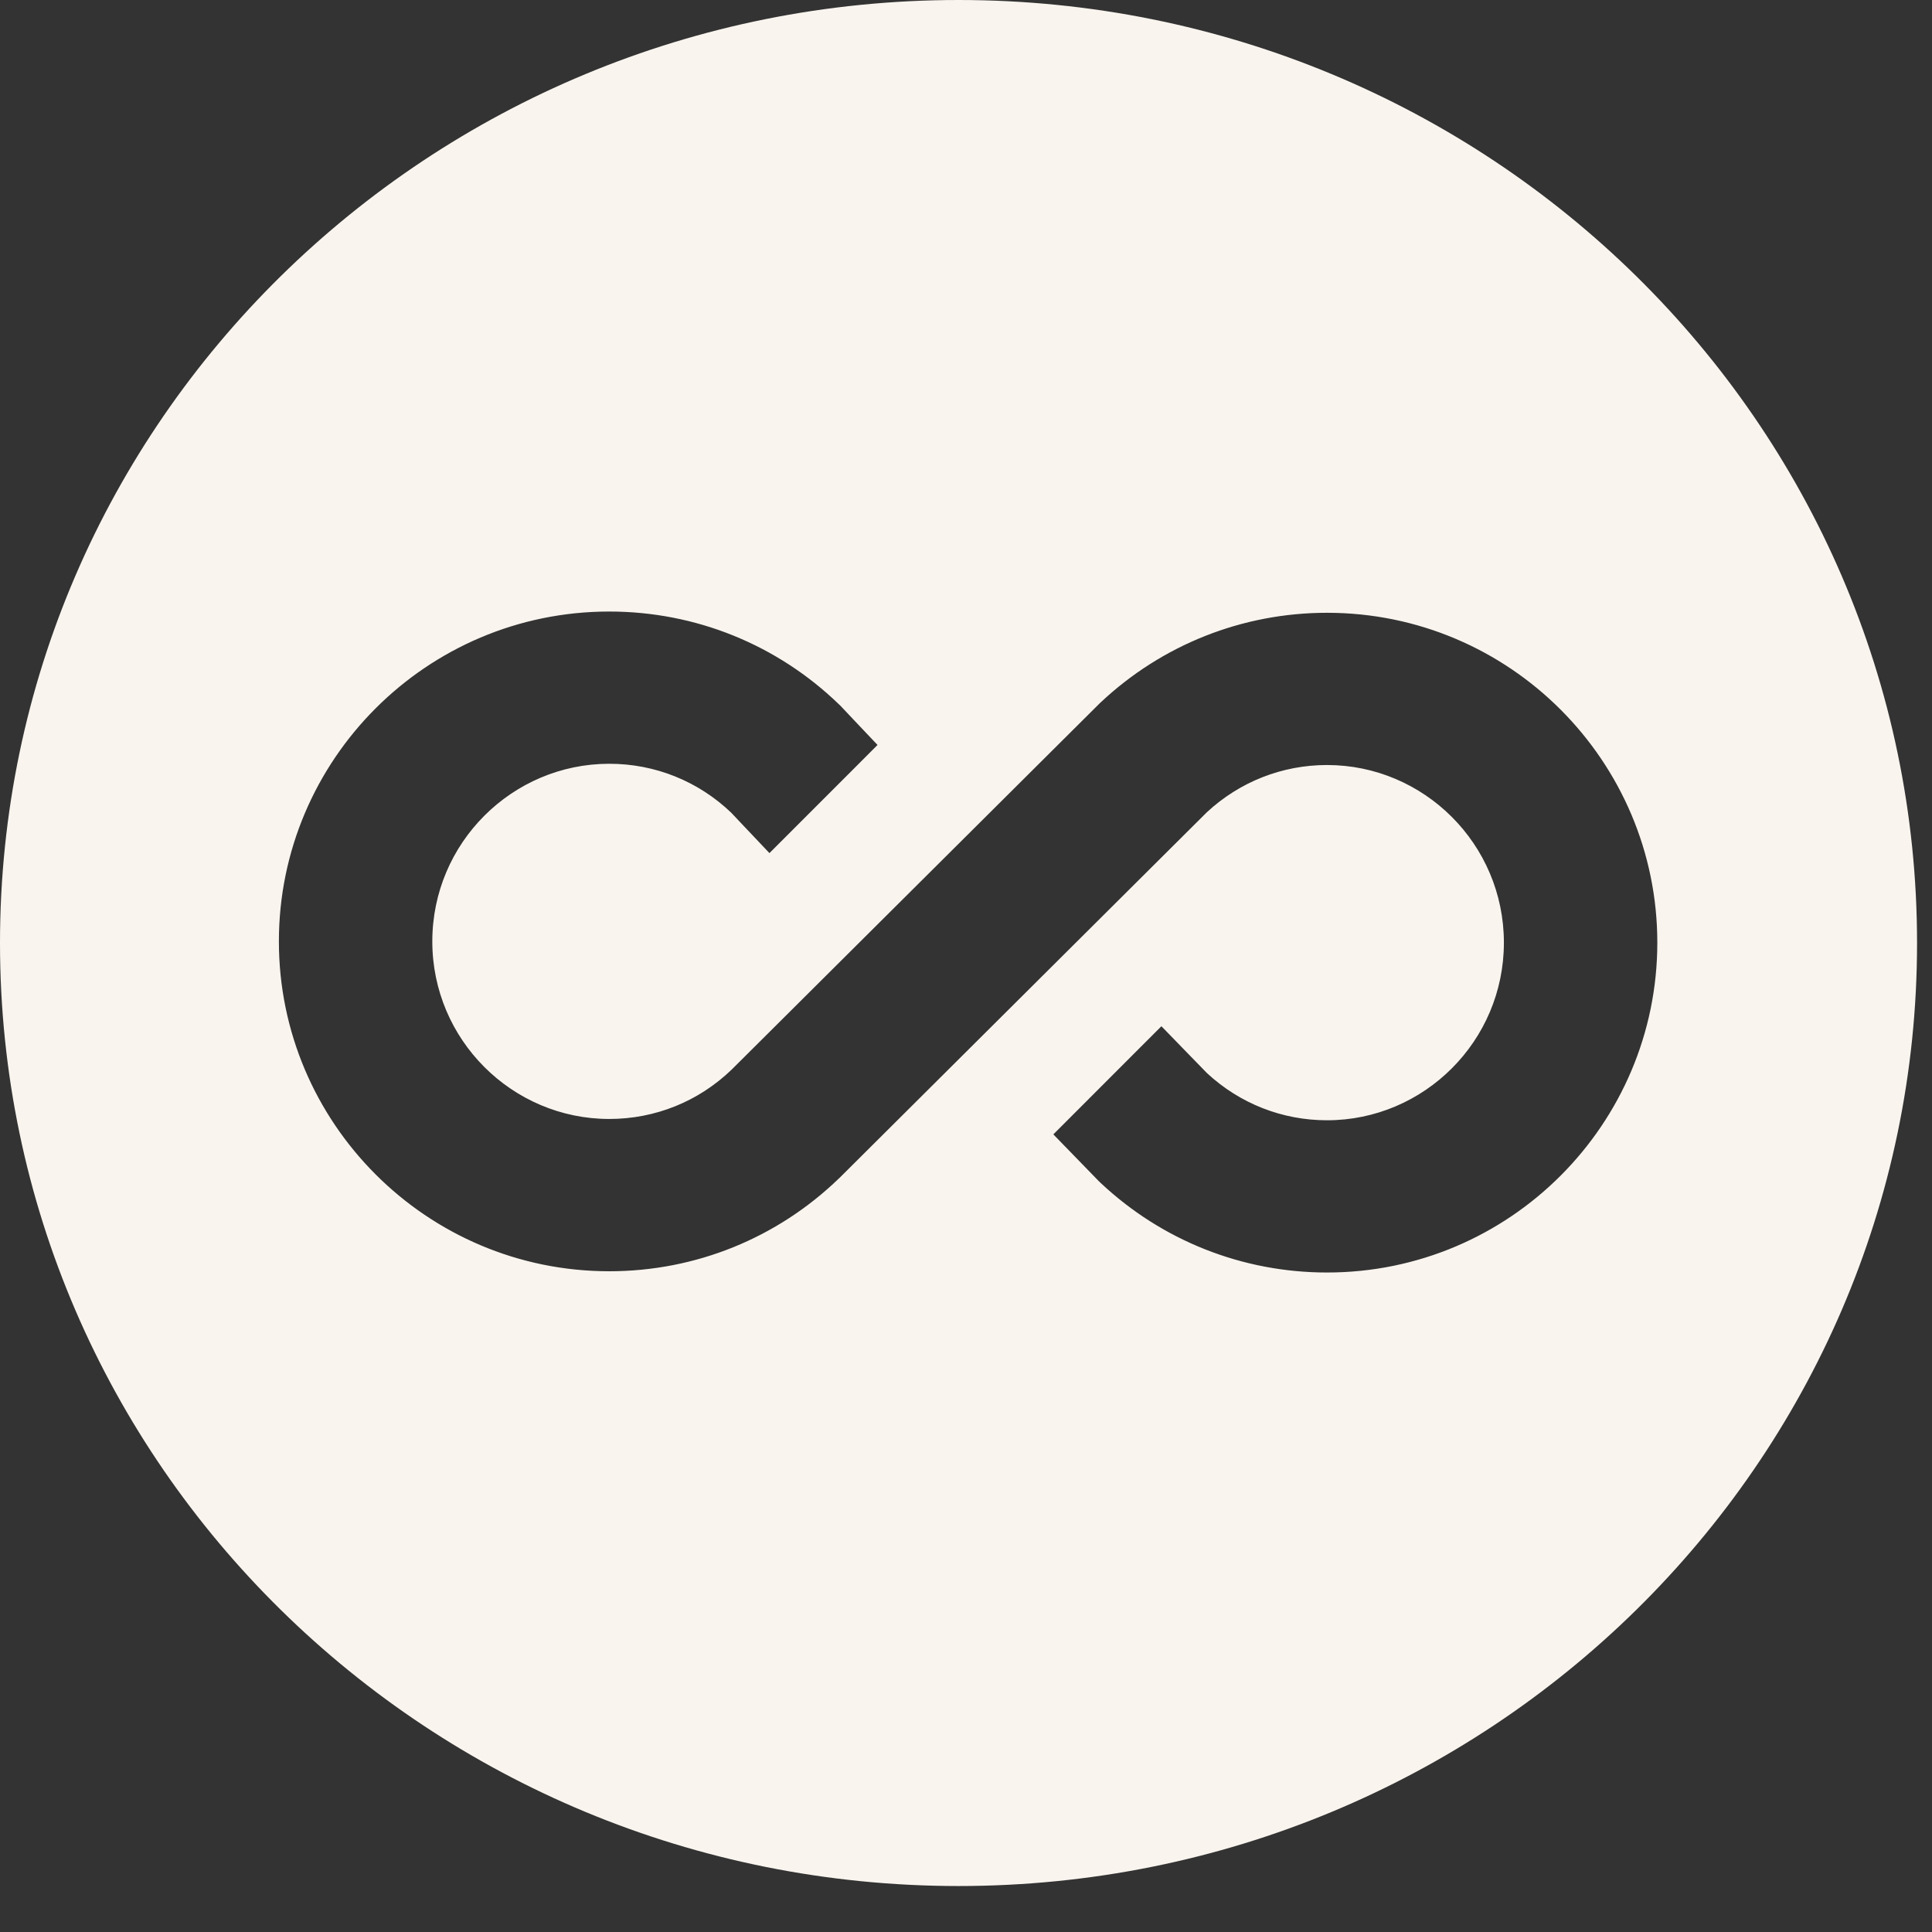
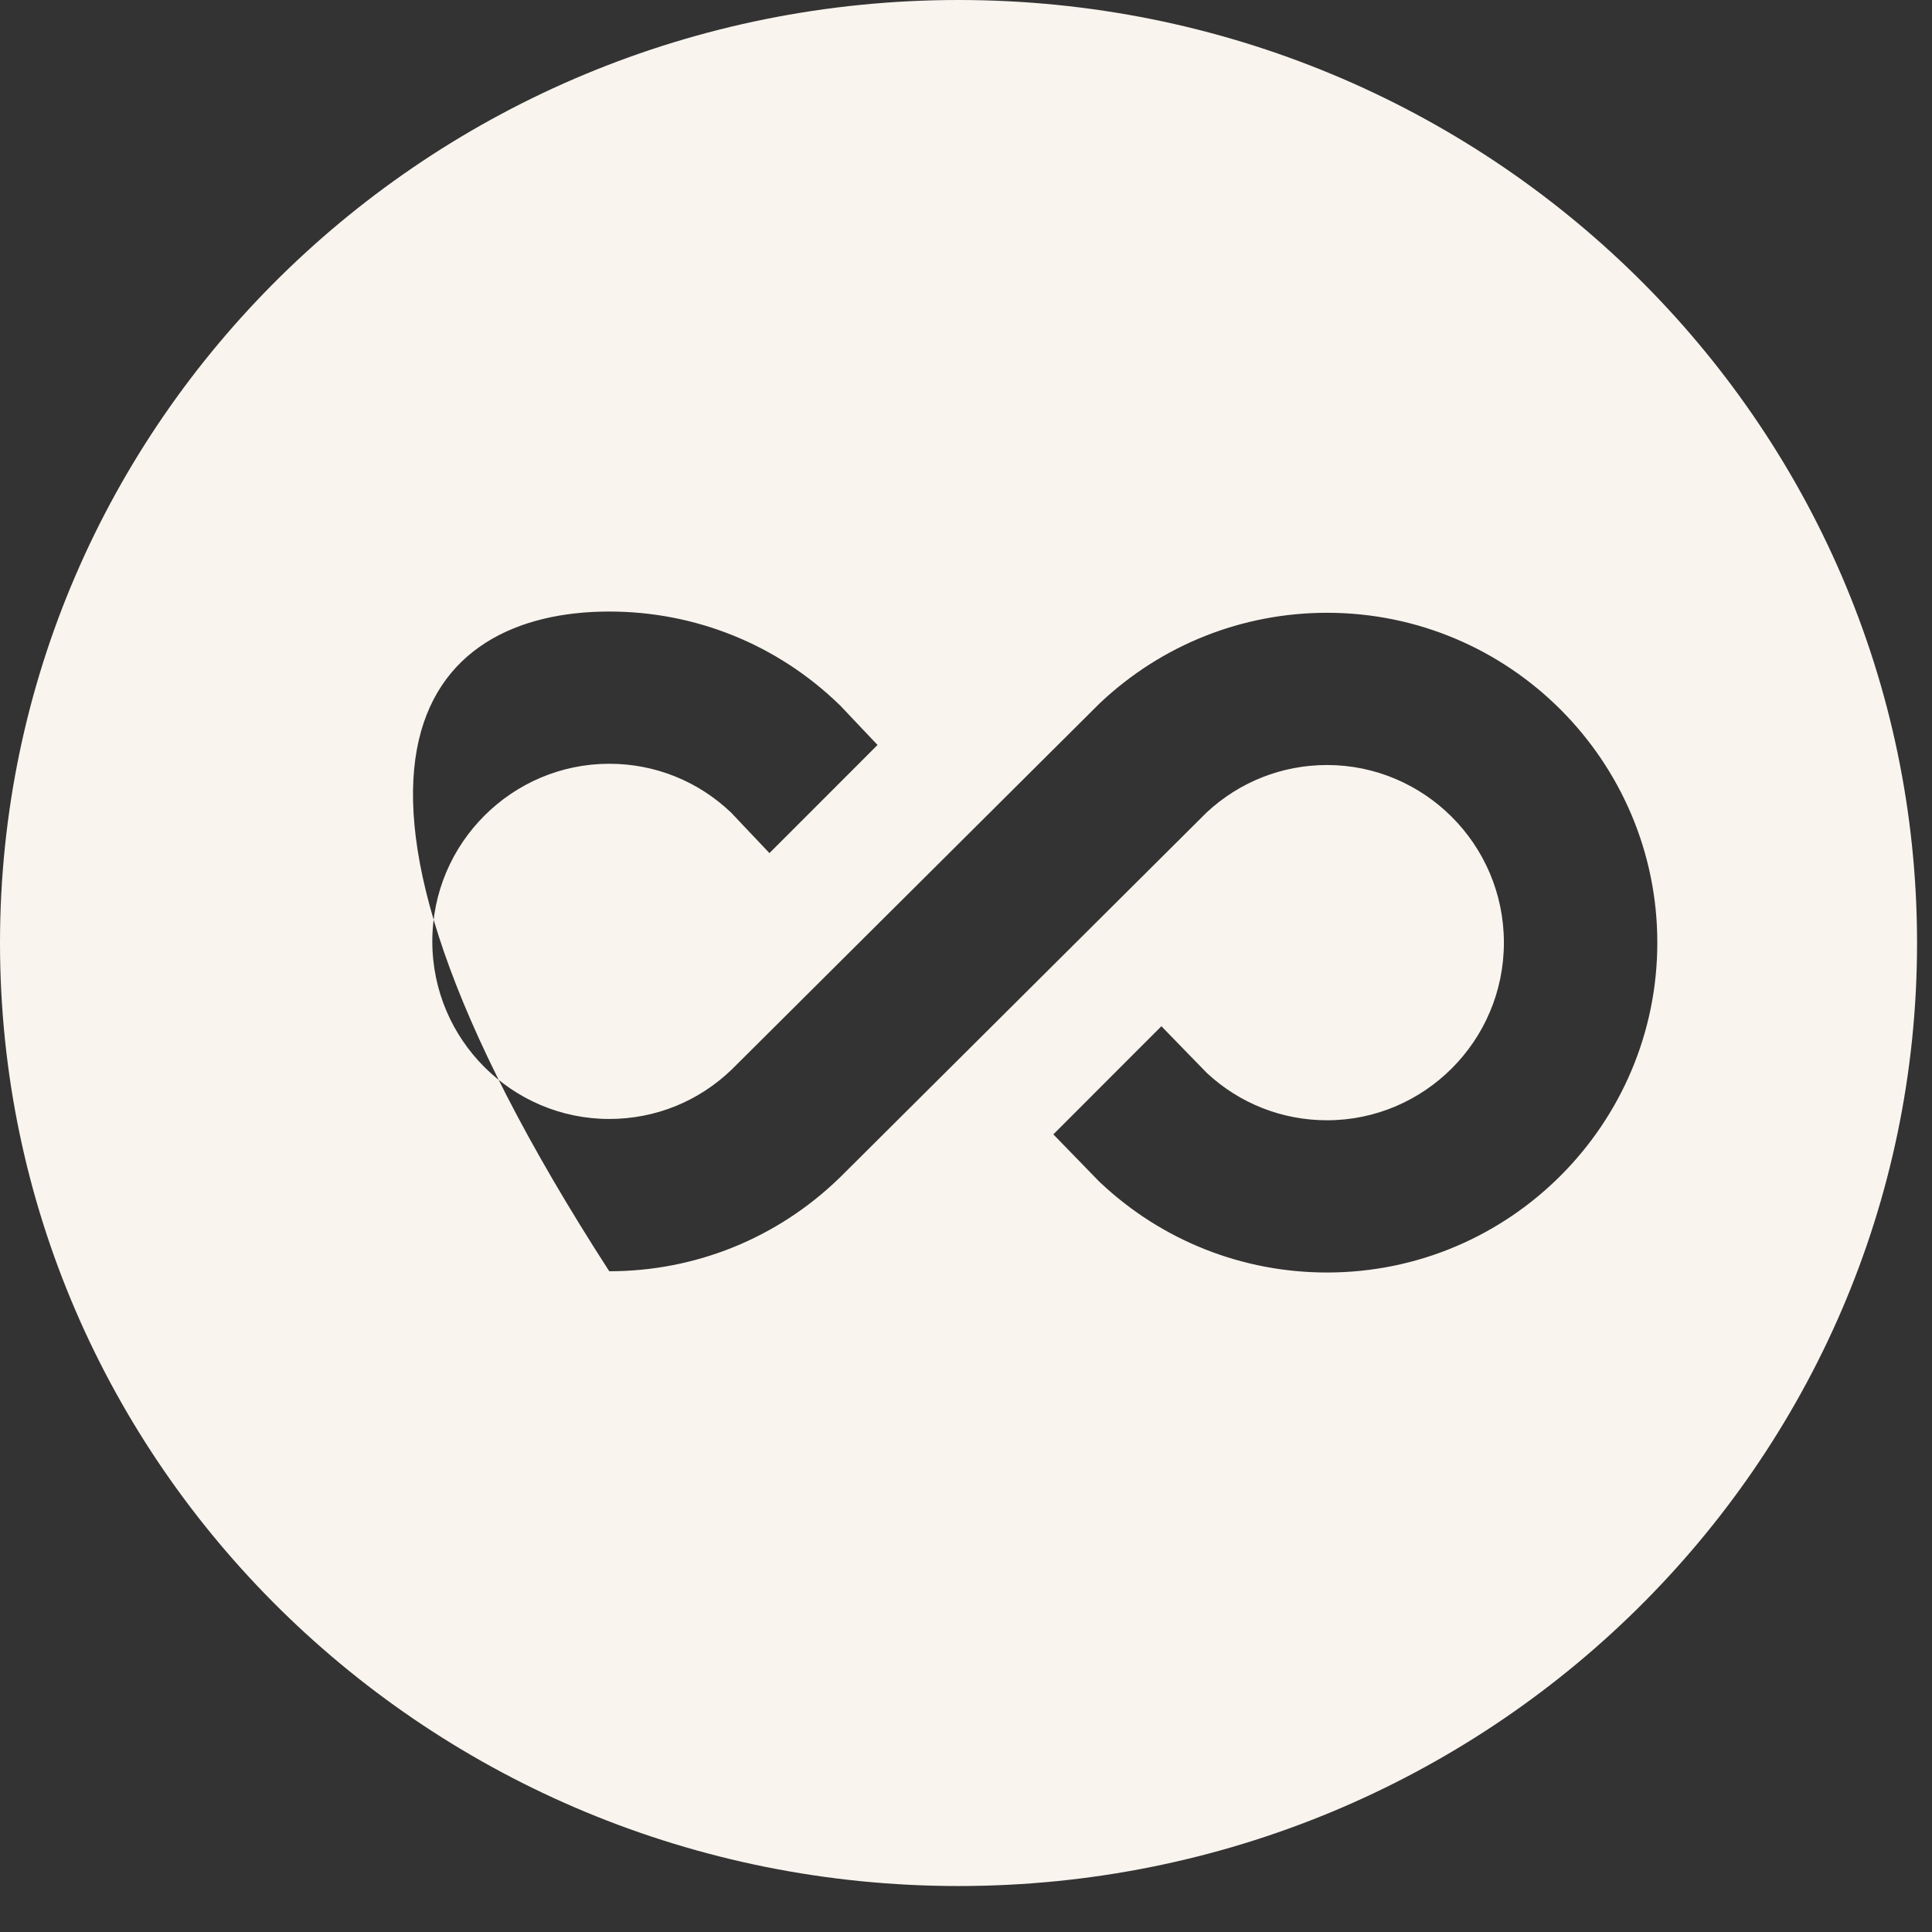
<svg xmlns="http://www.w3.org/2000/svg" fill="none" viewBox="0 0 34 34" height="34" width="34">
  <rect x="0" y="0" width="34" height="34" fill="#333333" stroke="none" />
-   <path fill="#F9F4EE" d="M33.737 16.595C33.737 25.761 26.185 33.191 16.869 33.191C7.552 33.191 0 25.761 0 16.595C0 7.43 7.552 0 16.869 0C26.185 0 33.737 7.43 33.737 16.595ZM13.072 14.518L12.868 14.302C12.285 13.745 11.525 13.441 10.722 13.441C9.016 13.441 7.608 14.833 7.608 16.567C7.608 18.3 9.016 19.692 10.722 19.692C11.528 19.692 12.291 19.386 12.875 18.824L19.353 12.377L19.36 12.37L19.367 12.364C20.448 11.347 21.864 10.784 23.353 10.784C26.57 10.784 29.166 13.398 29.166 16.589C29.166 19.78 26.57 22.394 23.353 22.394C21.864 22.394 20.448 21.832 19.367 20.815L19.362 20.81L19.357 20.805L19.341 20.79L19.336 20.785L19.33 20.779L18.978 20.417L18.537 19.963L18.985 19.515L19.963 18.536L20.439 18.06L20.908 18.543L21.242 18.886C21.82 19.422 22.567 19.715 23.353 19.715C25.059 19.715 26.466 18.322 26.466 16.589C26.466 14.856 25.059 13.463 23.353 13.463C22.565 13.463 21.816 13.758 21.237 14.296L14.773 20.73L14.77 20.733L14.766 20.736C13.678 21.789 12.24 22.372 10.722 22.372C7.505 22.372 4.908 19.758 4.908 16.567C4.908 13.375 7.505 10.762 10.722 10.762C12.24 10.762 13.678 11.344 14.766 12.397L14.775 12.405L14.786 12.415L14.796 12.426L15.014 12.657L15.443 13.11L15.002 13.552L14.023 14.531L13.541 15.013L13.072 14.518Z" clip-rule="evenodd" fill-rule="evenodd" />
+   <path fill="#F9F4EE" d="M33.737 16.595C33.737 25.761 26.185 33.191 16.869 33.191C7.552 33.191 0 25.761 0 16.595C0 7.43 7.552 0 16.869 0C26.185 0 33.737 7.43 33.737 16.595ZM13.072 14.518L12.868 14.302C12.285 13.745 11.525 13.441 10.722 13.441C9.016 13.441 7.608 14.833 7.608 16.567C7.608 18.3 9.016 19.692 10.722 19.692C11.528 19.692 12.291 19.386 12.875 18.824L19.353 12.377L19.36 12.37L19.367 12.364C20.448 11.347 21.864 10.784 23.353 10.784C26.57 10.784 29.166 13.398 29.166 16.589C29.166 19.78 26.57 22.394 23.353 22.394C21.864 22.394 20.448 21.832 19.367 20.815L19.362 20.81L19.357 20.805L19.341 20.79L19.336 20.785L19.33 20.779L18.978 20.417L18.537 19.963L18.985 19.515L19.963 18.536L20.439 18.06L20.908 18.543L21.242 18.886C21.82 19.422 22.567 19.715 23.353 19.715C25.059 19.715 26.466 18.322 26.466 16.589C26.466 14.856 25.059 13.463 23.353 13.463C22.565 13.463 21.816 13.758 21.237 14.296L14.773 20.73L14.77 20.733L14.766 20.736C13.678 21.789 12.24 22.372 10.722 22.372C4.908 13.375 7.505 10.762 10.722 10.762C12.24 10.762 13.678 11.344 14.766 12.397L14.775 12.405L14.786 12.415L14.796 12.426L15.014 12.657L15.443 13.11L15.002 13.552L14.023 14.531L13.541 15.013L13.072 14.518Z" clip-rule="evenodd" fill-rule="evenodd" />
</svg>